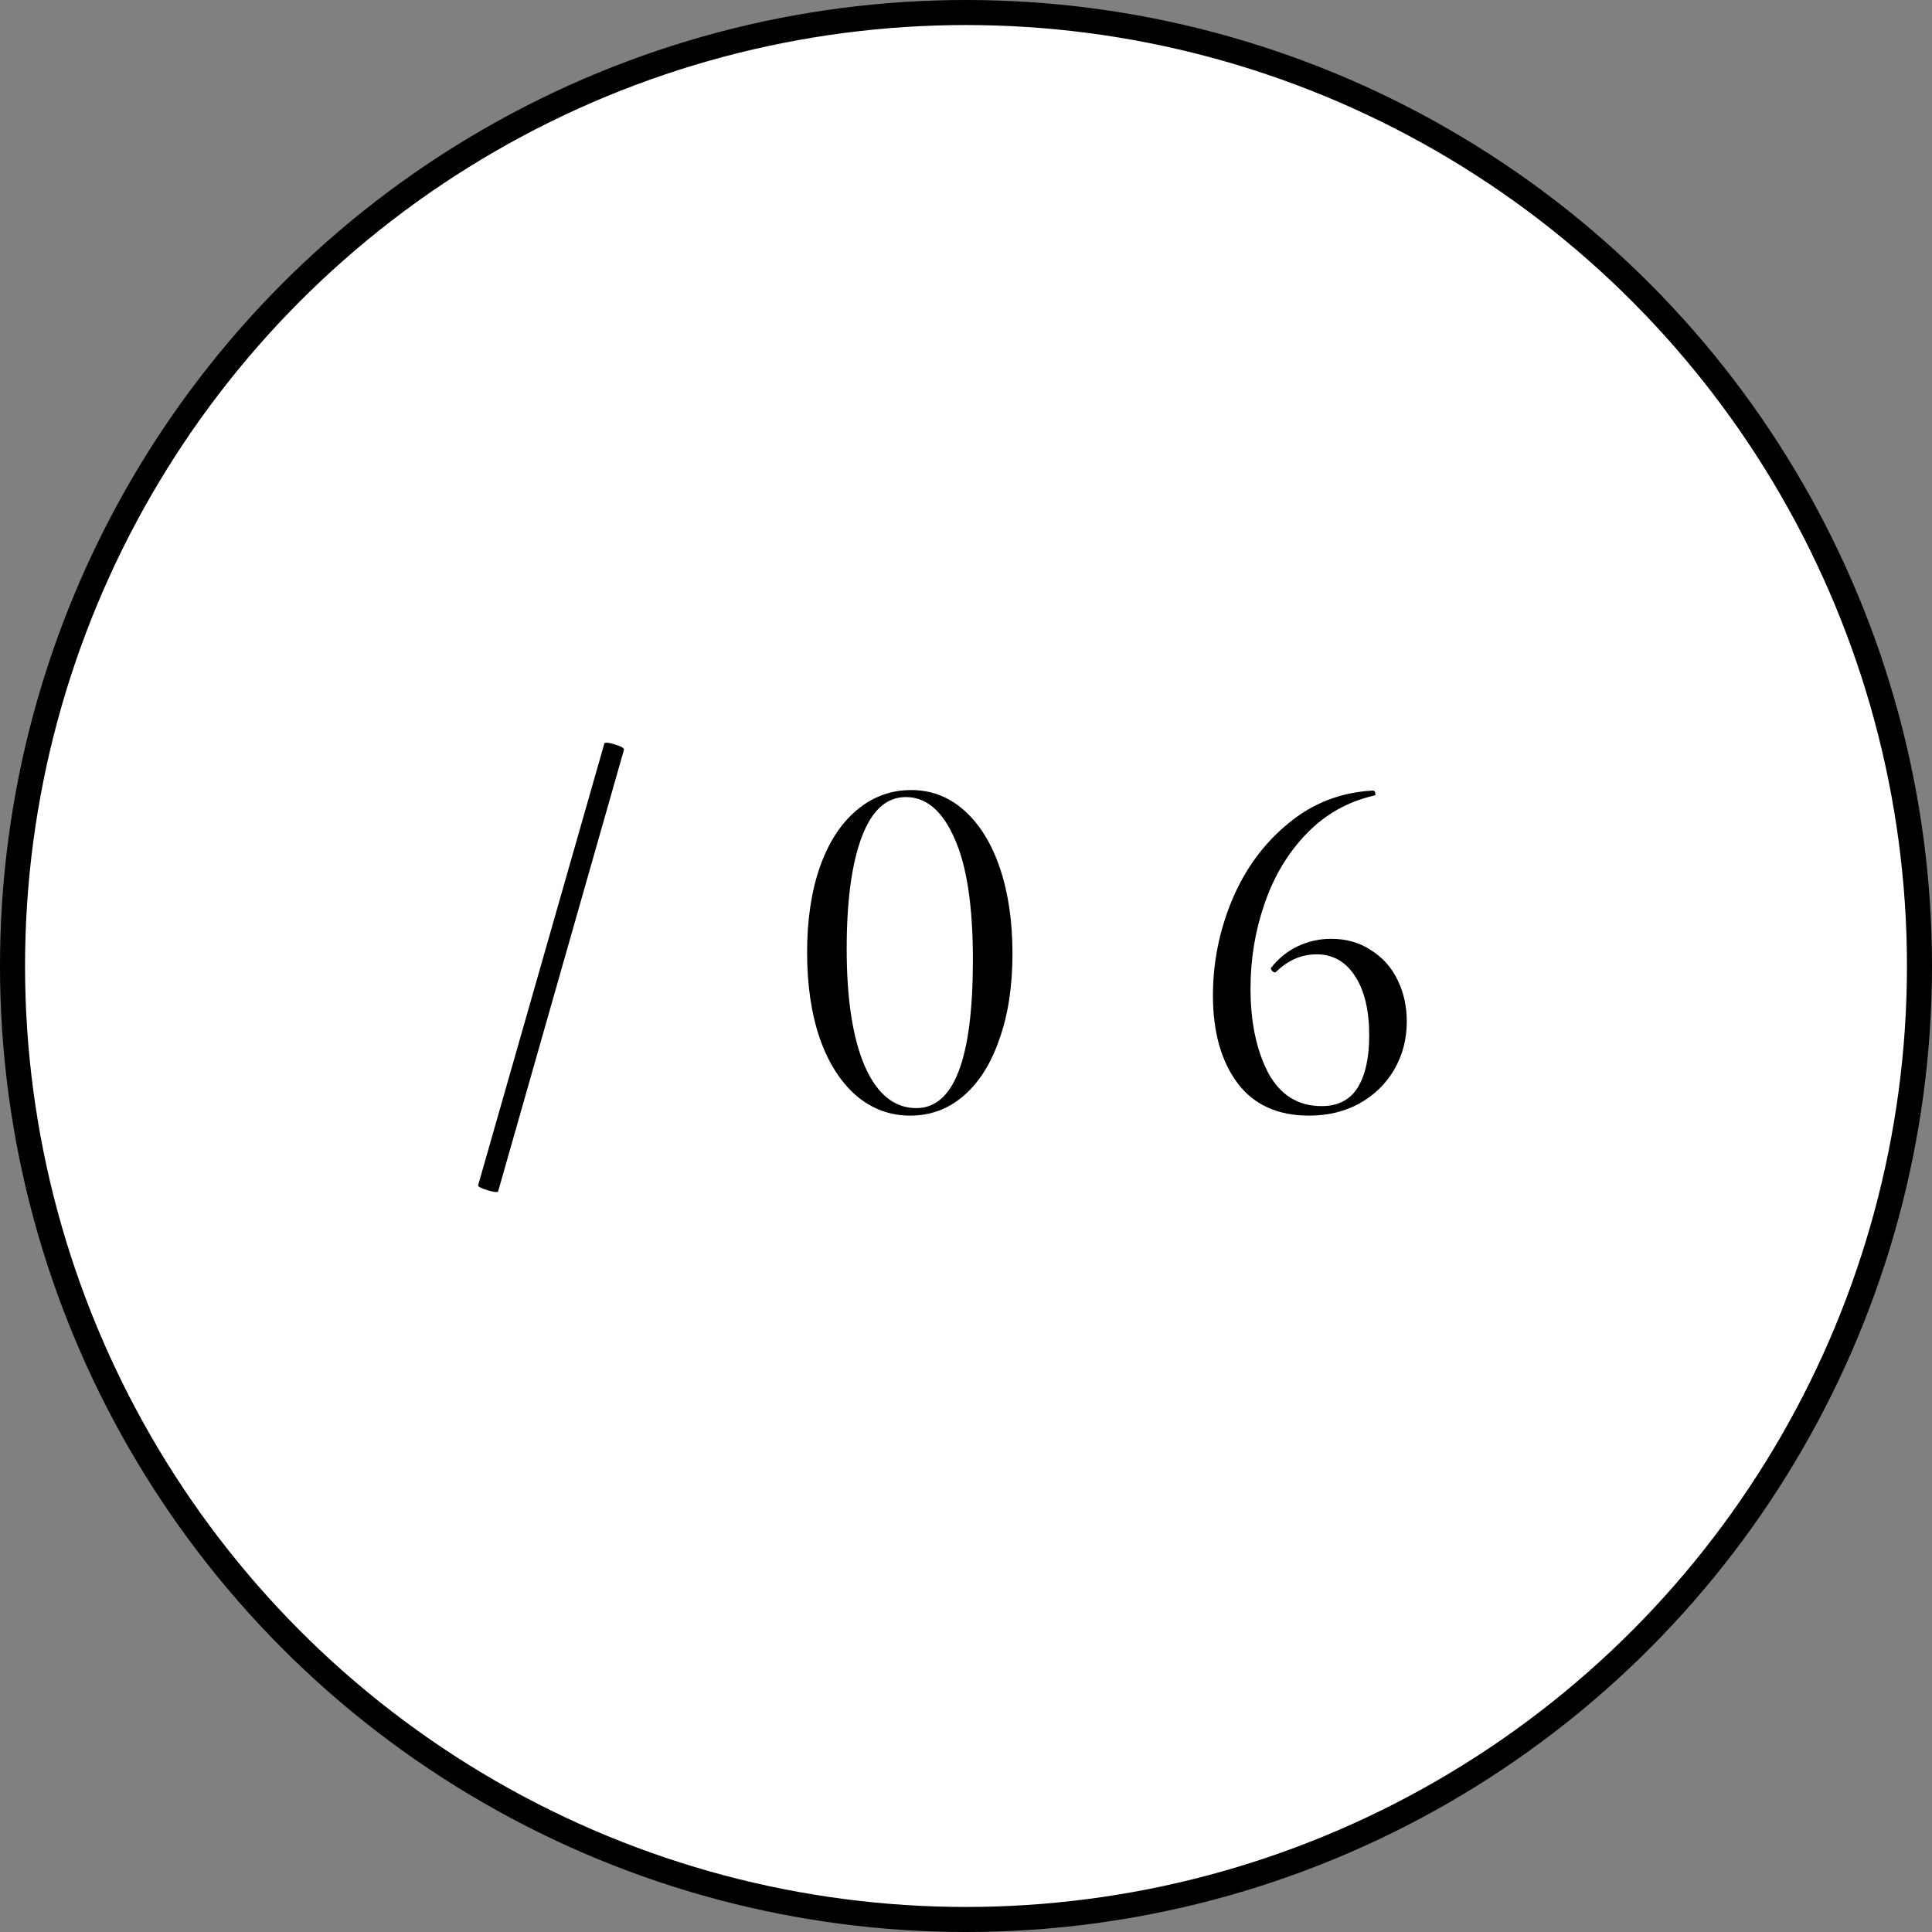
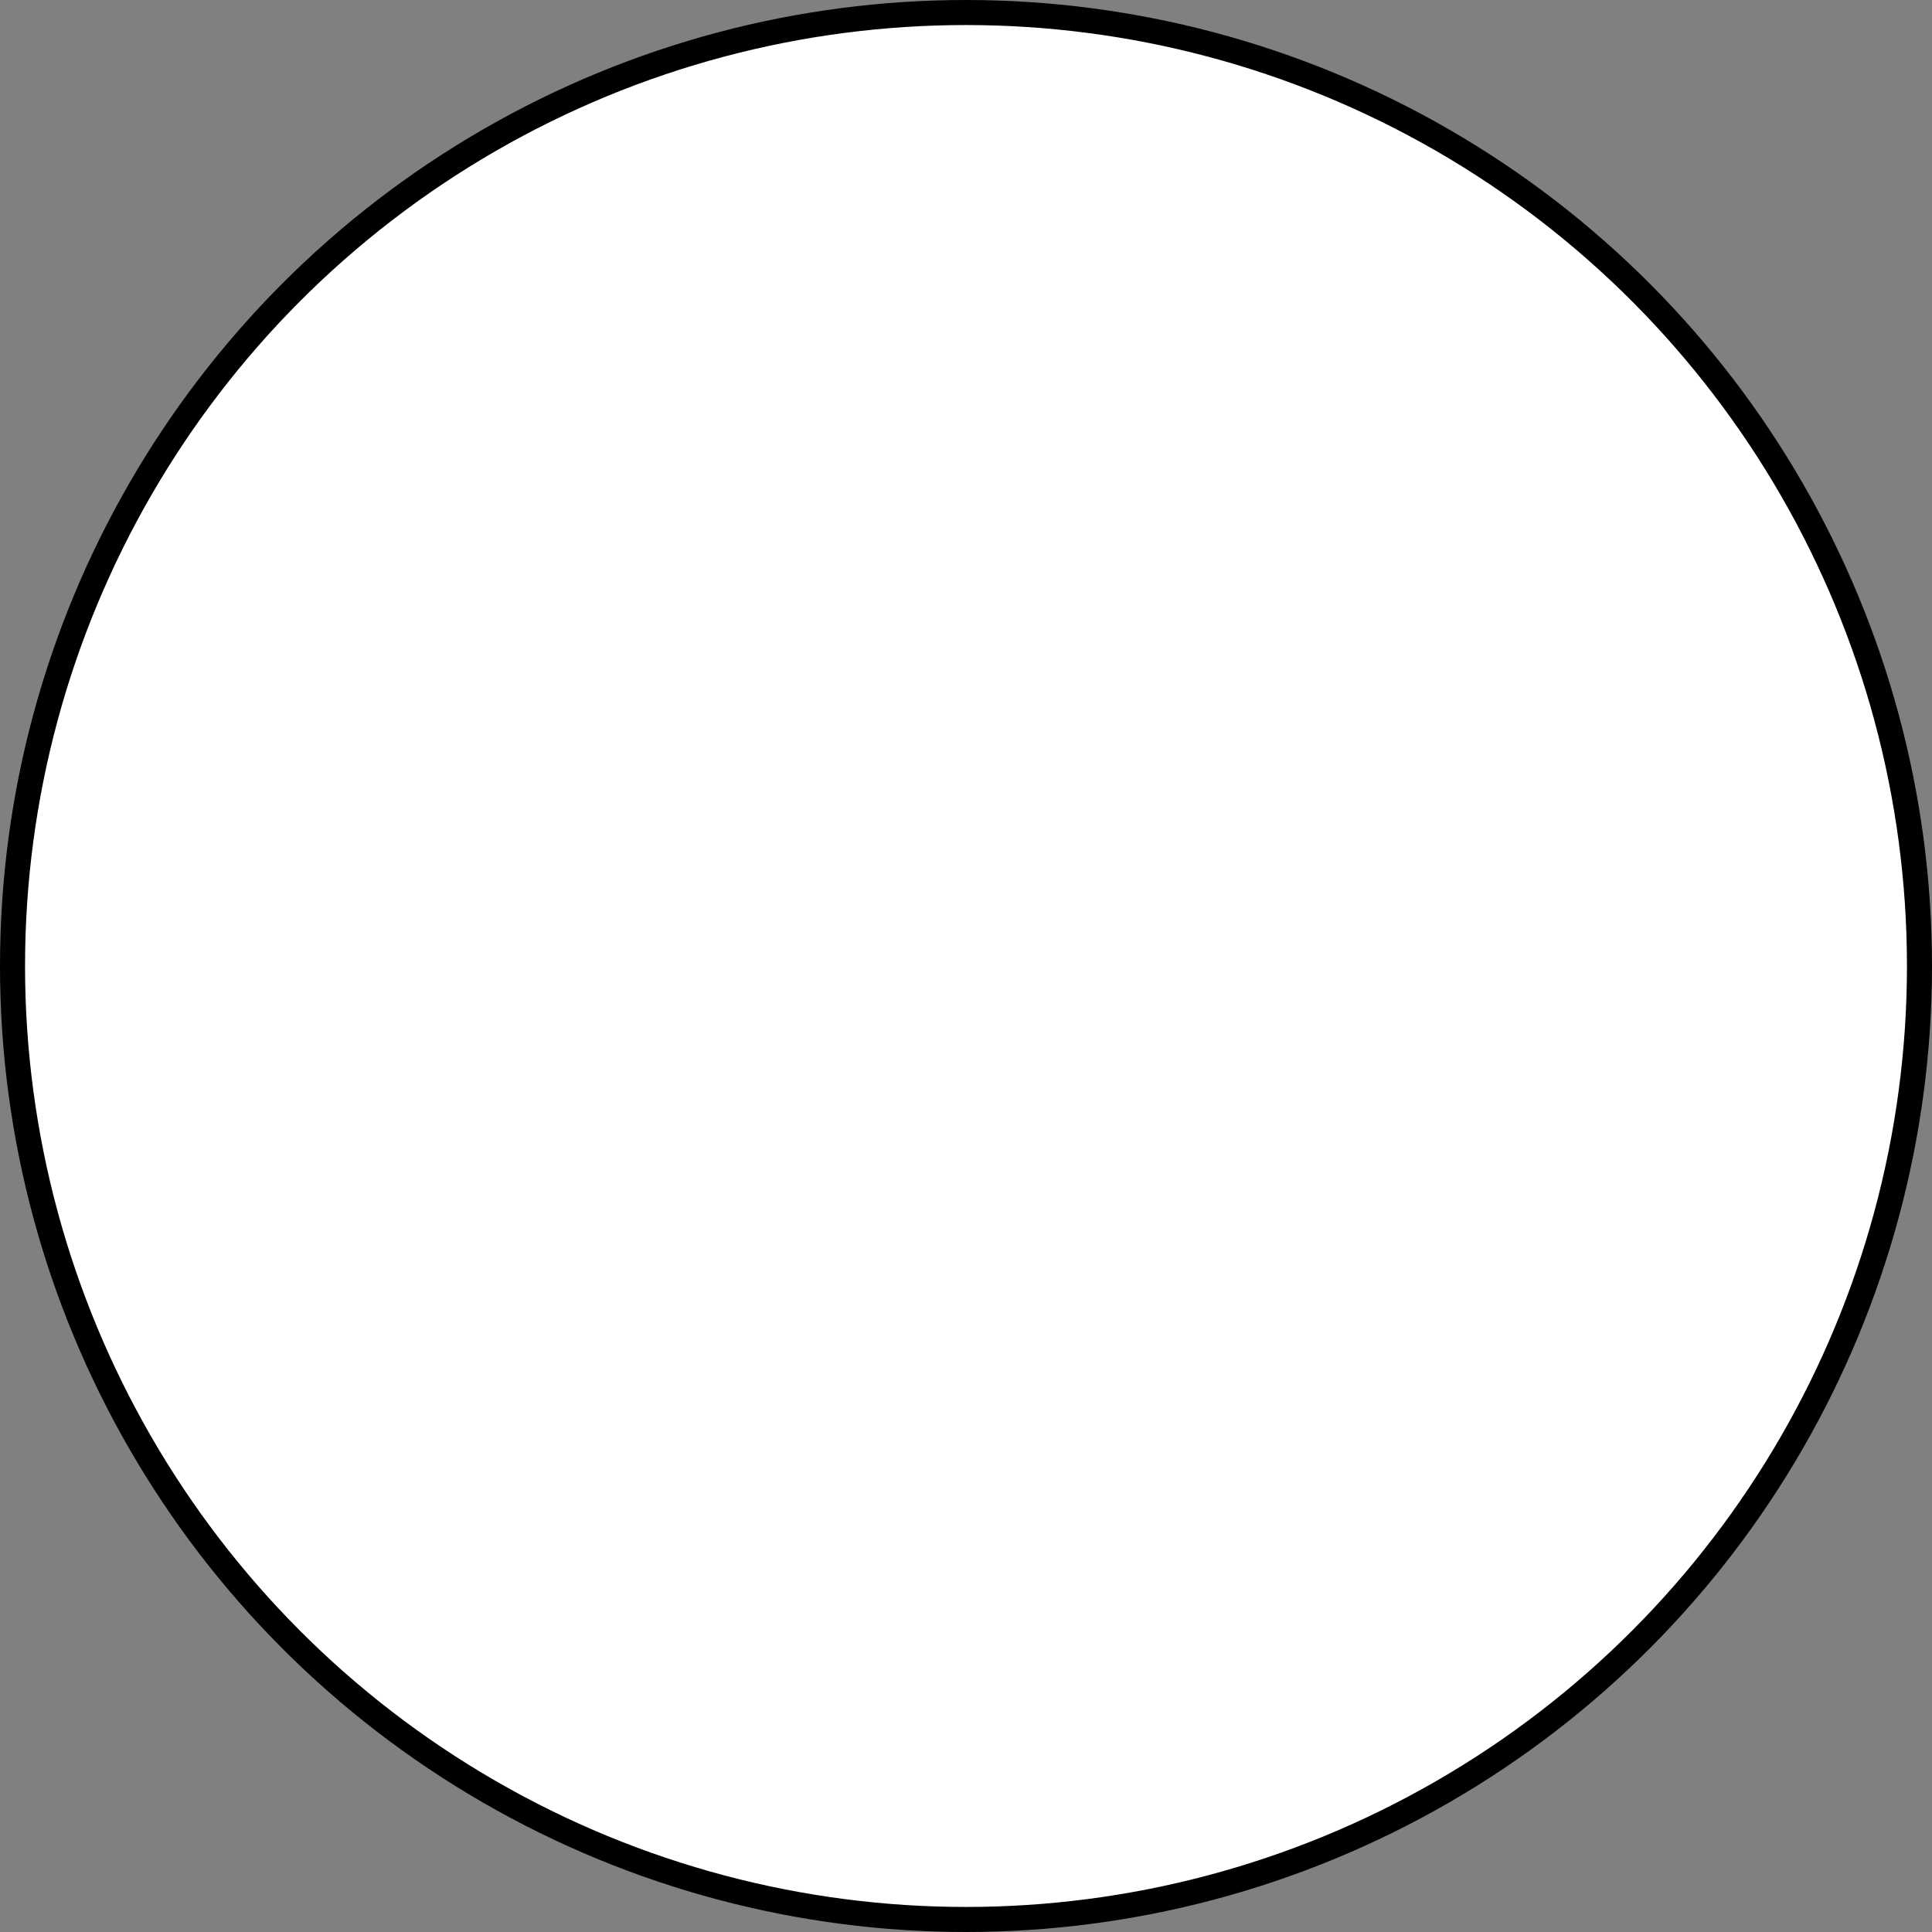
<svg xmlns="http://www.w3.org/2000/svg" width="54" height="54" viewBox="0 0 54 54" fill="none">
  <rect x="0" y="0" width="54" height="54" fill="#808080" stroke="none" />
  <circle cx="27" cy="27" r="26.65" fill="white" stroke="black" stroke-width="0.7" />
-   <path d="M13.924 33.296C13.915 33.333 13.817 33.324 13.63 33.268C13.443 33.212 13.355 33.165 13.364 33.128L16.892 20.78C16.911 20.743 17.009 20.752 17.186 20.808C17.373 20.864 17.457 20.915 17.438 20.962L13.924 33.296ZM25.443 31.182C24.873 31.182 24.369 30.995 23.931 30.622C23.492 30.239 23.151 29.703 22.909 29.012C22.675 28.321 22.559 27.523 22.559 26.618C22.559 25.722 22.675 24.933 22.909 24.252C23.151 23.561 23.492 23.029 23.931 22.656C24.379 22.273 24.892 22.082 25.471 22.082C26.031 22.082 26.526 22.273 26.955 22.656C27.384 23.039 27.715 23.575 27.949 24.266C28.182 24.957 28.299 25.755 28.299 26.66C28.299 27.565 28.177 28.359 27.935 29.04C27.701 29.721 27.37 30.249 26.941 30.622C26.512 30.995 26.012 31.182 25.443 31.182ZM25.611 30.972C26.666 30.972 27.193 29.591 27.193 26.828C27.193 25.316 27.02 24.182 26.675 23.426C26.339 22.661 25.886 22.278 25.317 22.278C24.776 22.278 24.365 22.651 24.085 23.398C23.805 24.145 23.665 25.185 23.665 26.52C23.665 27.92 23.833 29.012 24.169 29.796C24.514 30.58 24.995 30.972 25.611 30.972ZM37.206 26.24C37.635 26.24 38.008 26.347 38.326 26.562C38.652 26.767 38.9 27.047 39.068 27.402C39.236 27.747 39.32 28.13 39.32 28.55C39.32 29.045 39.203 29.493 38.97 29.894C38.736 30.295 38.41 30.613 37.99 30.846C37.579 31.07 37.112 31.182 36.59 31.182C35.712 31.182 35.045 30.879 34.588 30.272C34.13 29.656 33.902 28.839 33.902 27.822C33.902 26.907 34.079 26.021 34.434 25.162C34.798 24.294 35.32 23.58 36.002 23.02C36.683 22.451 37.476 22.143 38.382 22.096C38.41 22.096 38.428 22.119 38.438 22.166C38.456 22.203 38.447 22.227 38.41 22.236C37.672 22.404 37.042 22.759 36.52 23.3C35.997 23.841 35.605 24.495 35.344 25.26C35.082 26.016 34.952 26.805 34.952 27.626C34.952 28.559 35.115 29.343 35.442 29.978C35.778 30.603 36.277 30.916 36.94 30.916C37.397 30.916 37.733 30.743 37.948 30.398C38.162 30.053 38.27 29.567 38.27 28.942C38.27 28.242 38.139 27.691 37.878 27.29C37.616 26.879 37.257 26.674 36.8 26.674C36.38 26.674 36.002 26.837 35.666 27.164L35.638 27.178C35.61 27.178 35.582 27.164 35.554 27.136C35.526 27.099 35.516 27.071 35.526 27.052C35.731 26.791 35.978 26.59 36.268 26.45C36.566 26.31 36.879 26.24 37.206 26.24Z" fill="black" />
</svg>